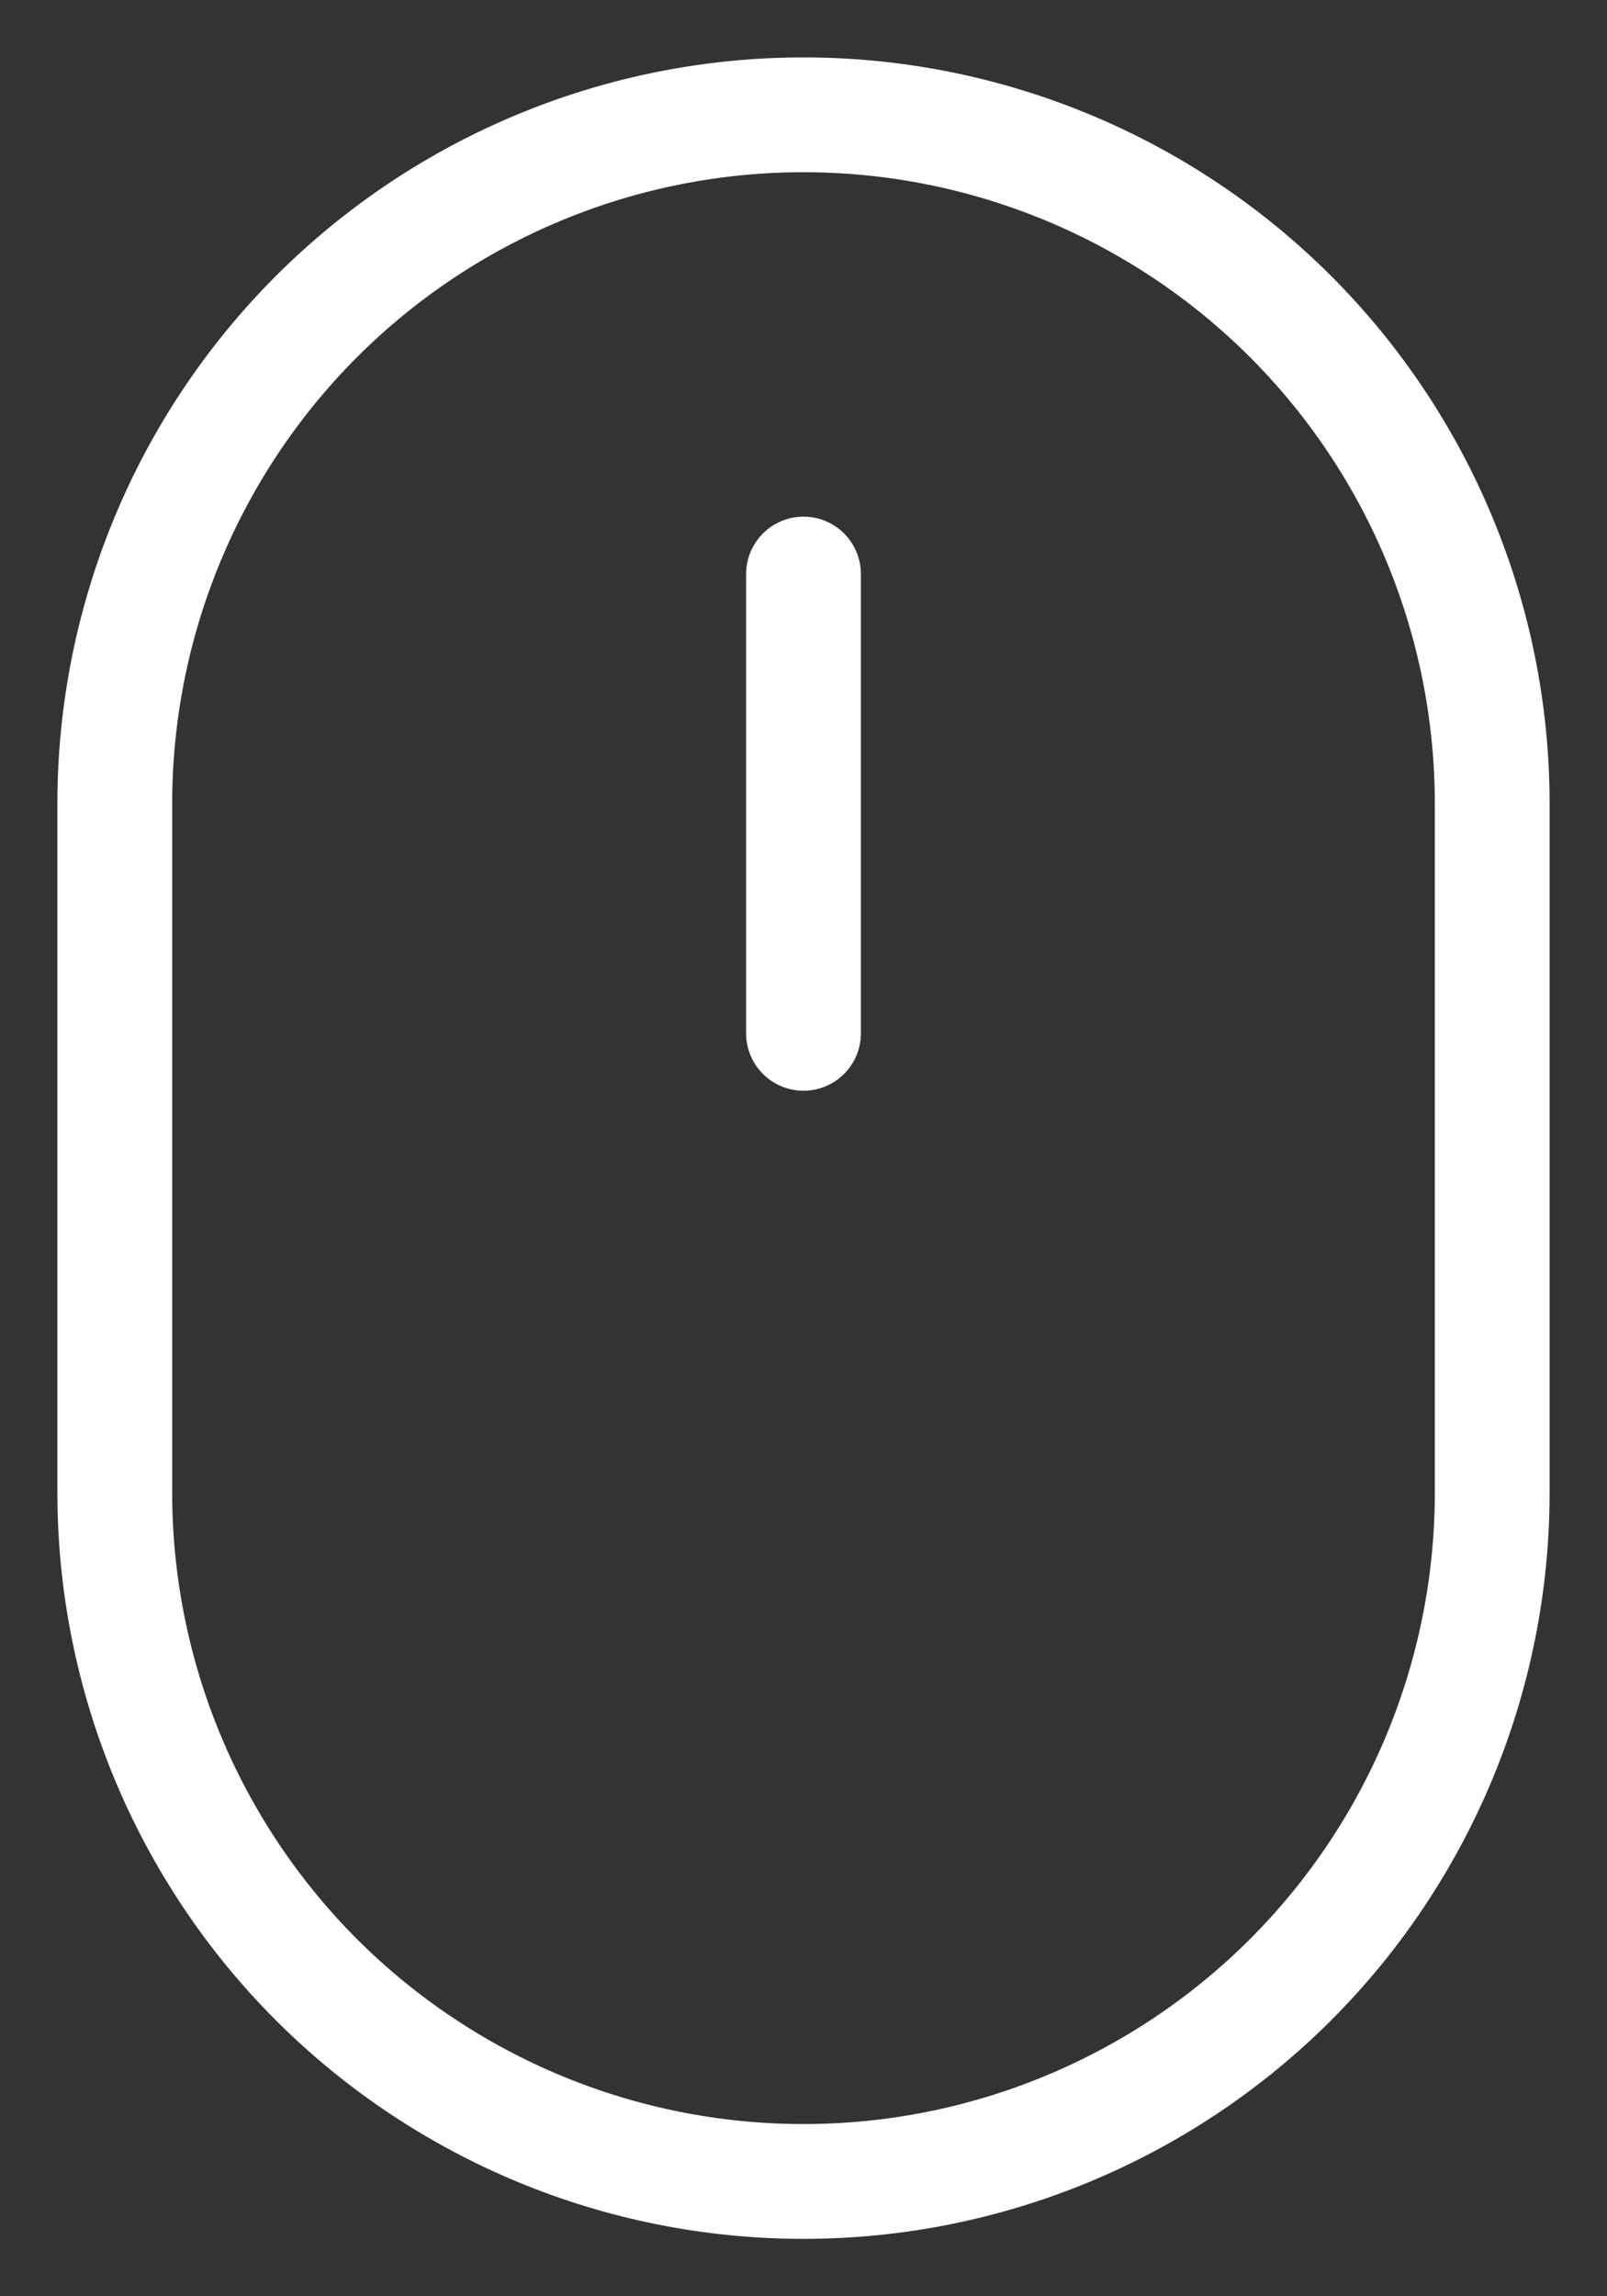
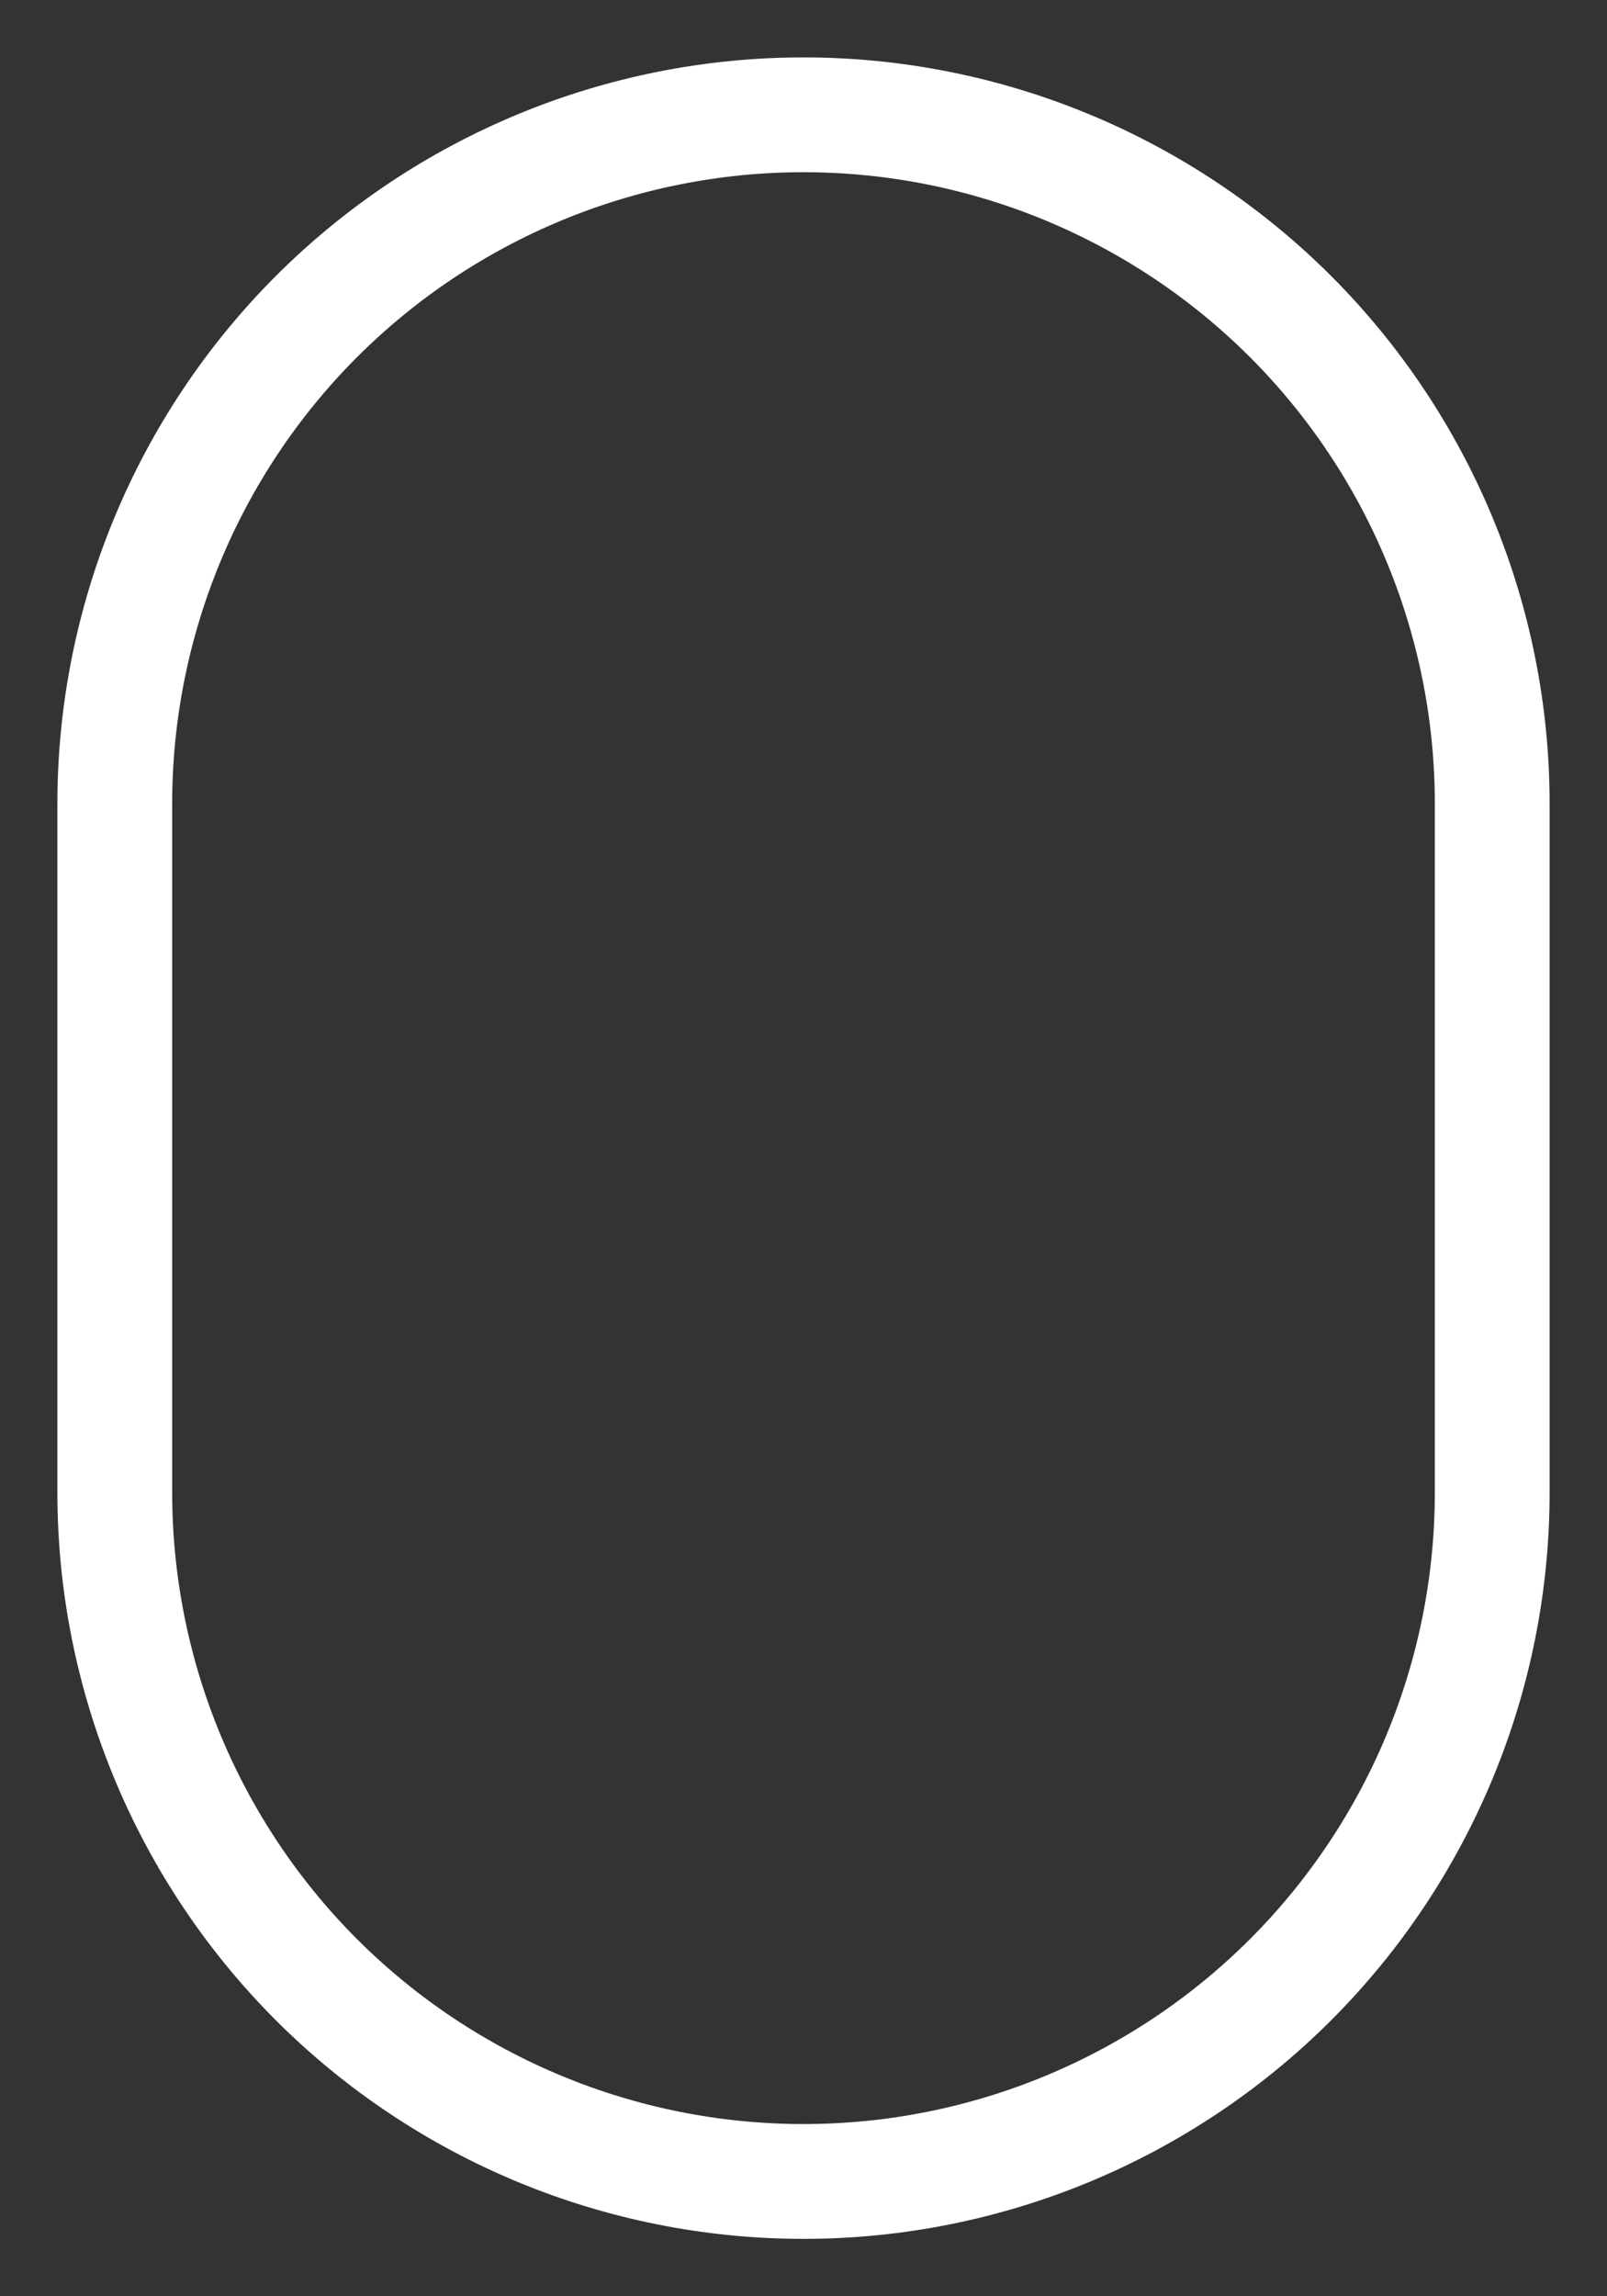
<svg xmlns="http://www.w3.org/2000/svg" width="14" height="20" viewBox="0 0 14 20" fill="none">
  <rect x="0" y="0" width="14" height="20" fill="#333333" stroke="none" />
  <path d="M1 7C1 5.409 1.632 3.883 2.757 2.757C3.883 1.632 5.409 1 7 1C8.591 1 10.117 1.632 11.243 2.757C12.368 3.883 13 5.409 13 7V13C13 14.591 12.368 16.117 11.243 17.243C10.117 18.368 8.591 19 7 19C5.409 19 3.883 18.368 2.757 17.243C1.632 16.117 1 14.591 1 13V7Z" stroke="white" stroke-linejoin="round" />
-   <path d="M7 5V9" stroke="white" stroke-linecap="round" stroke-linejoin="round" />
</svg>